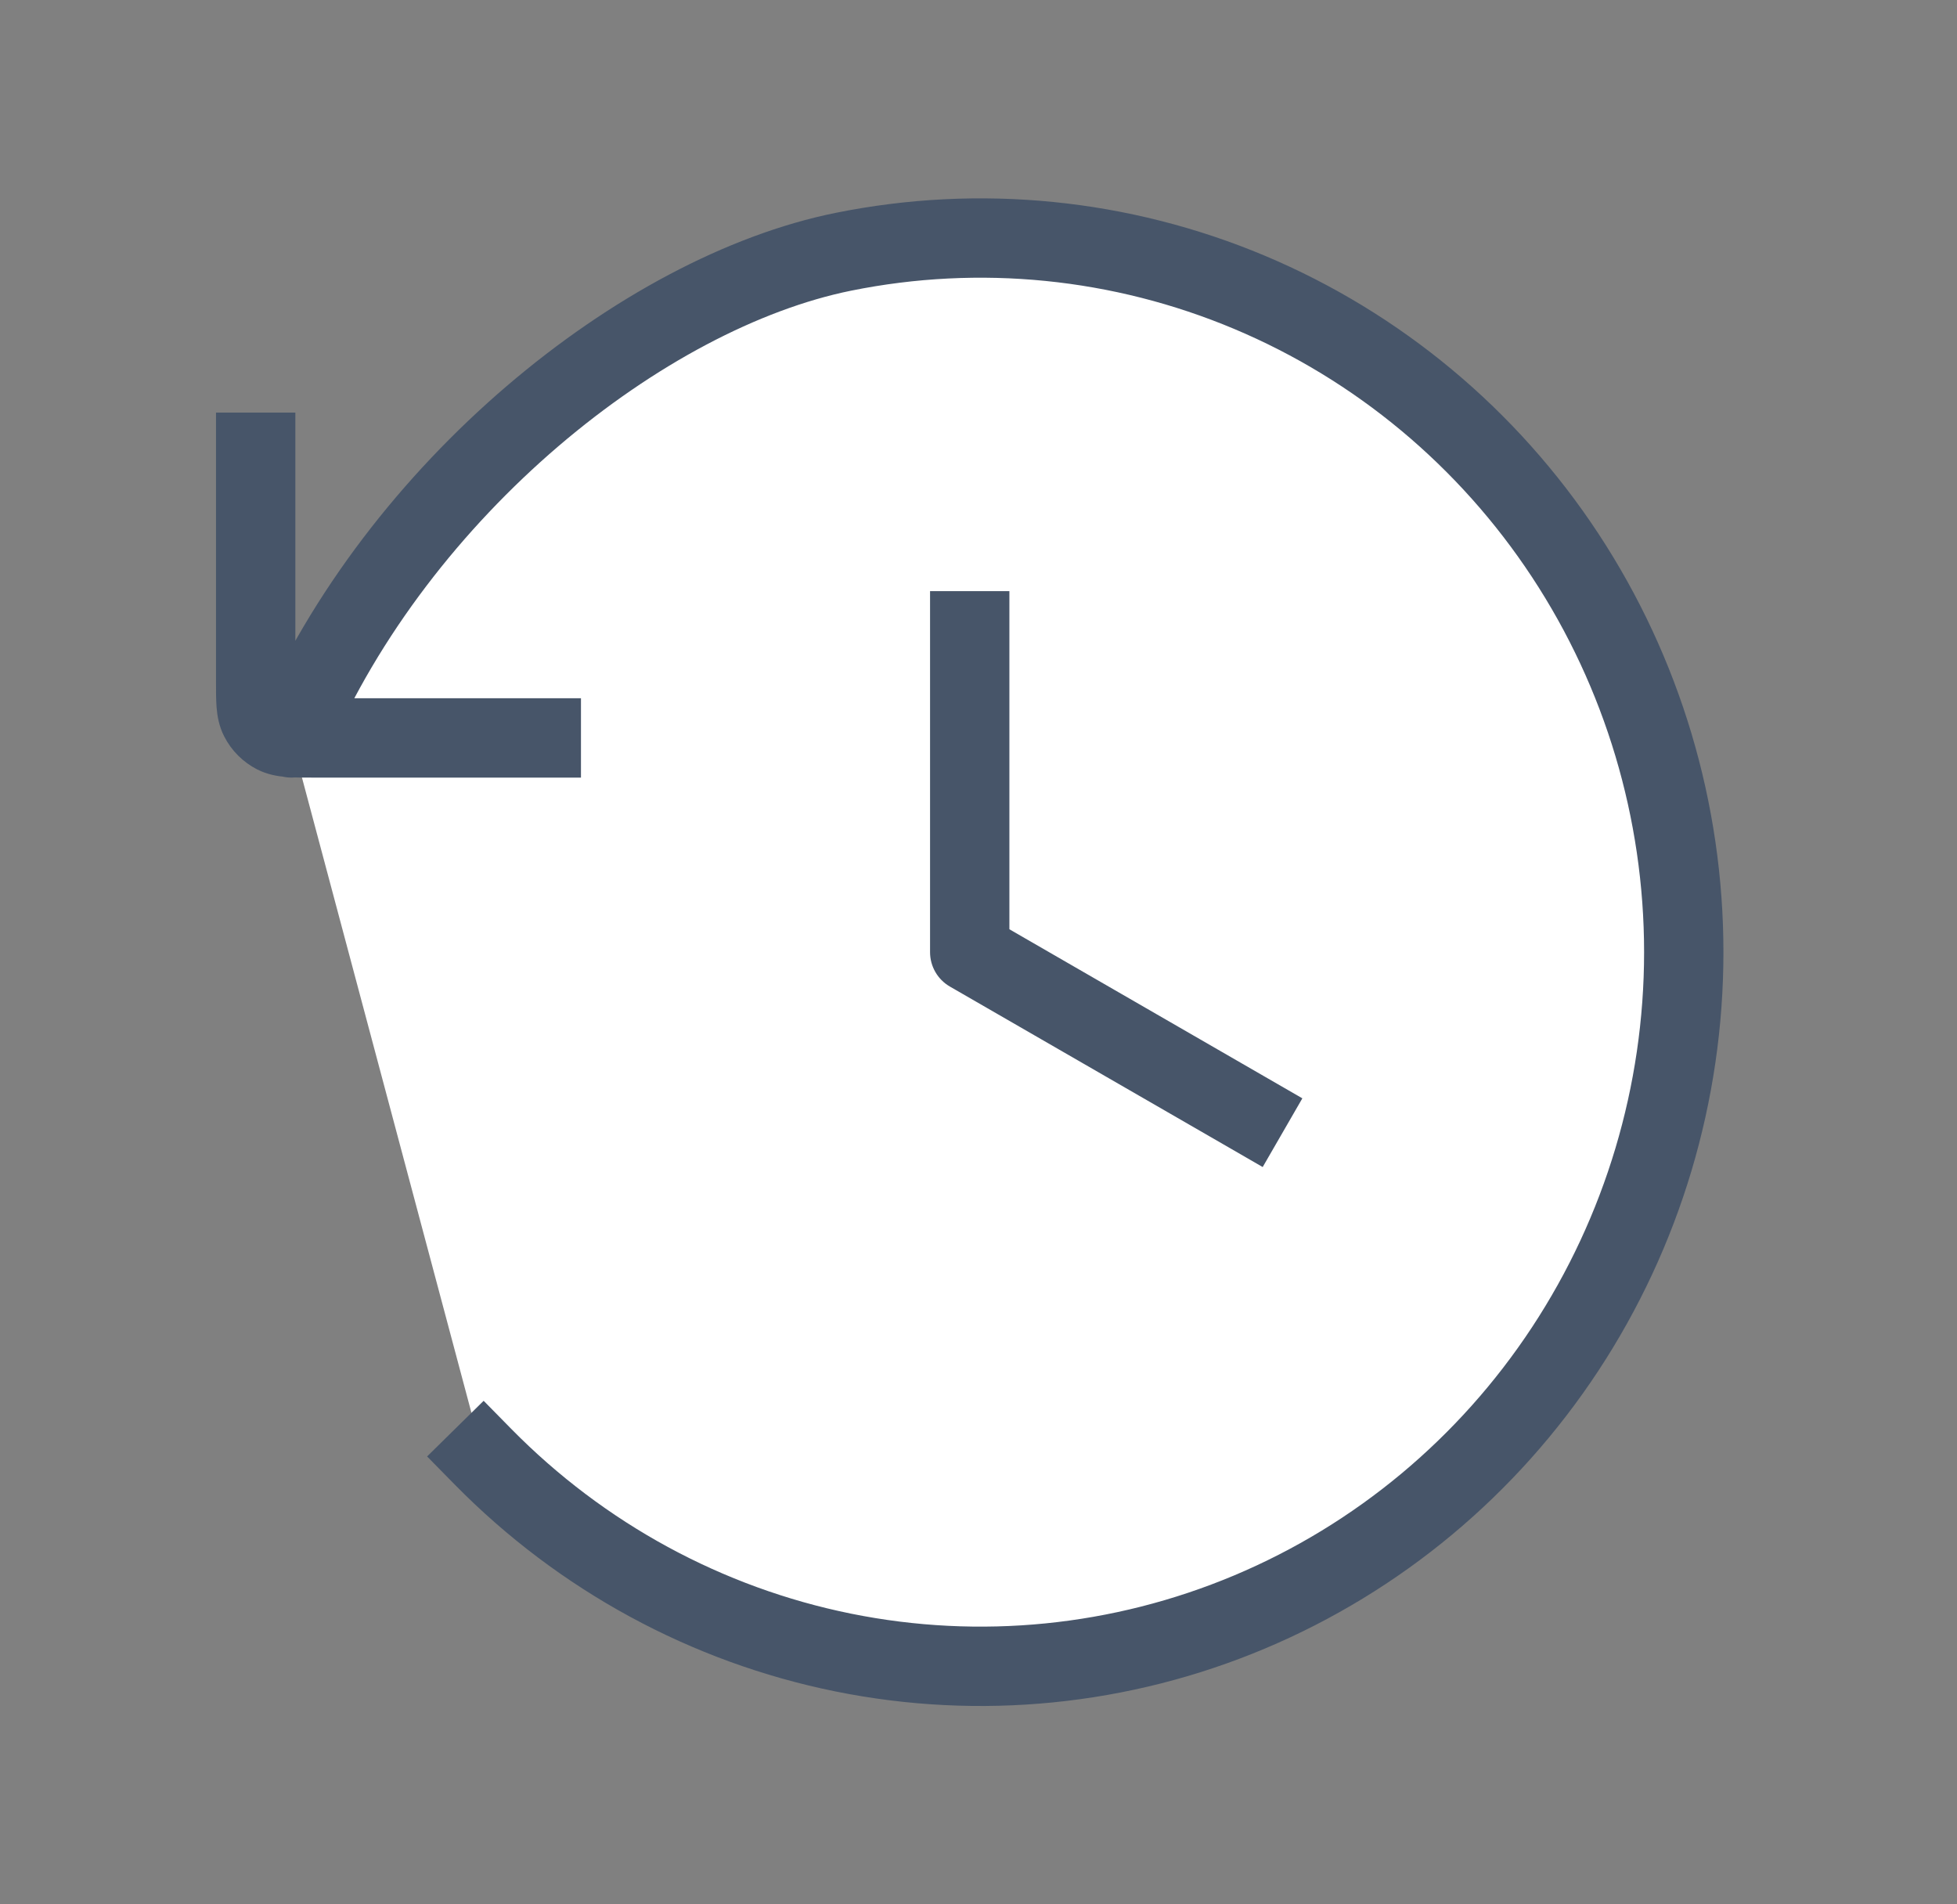
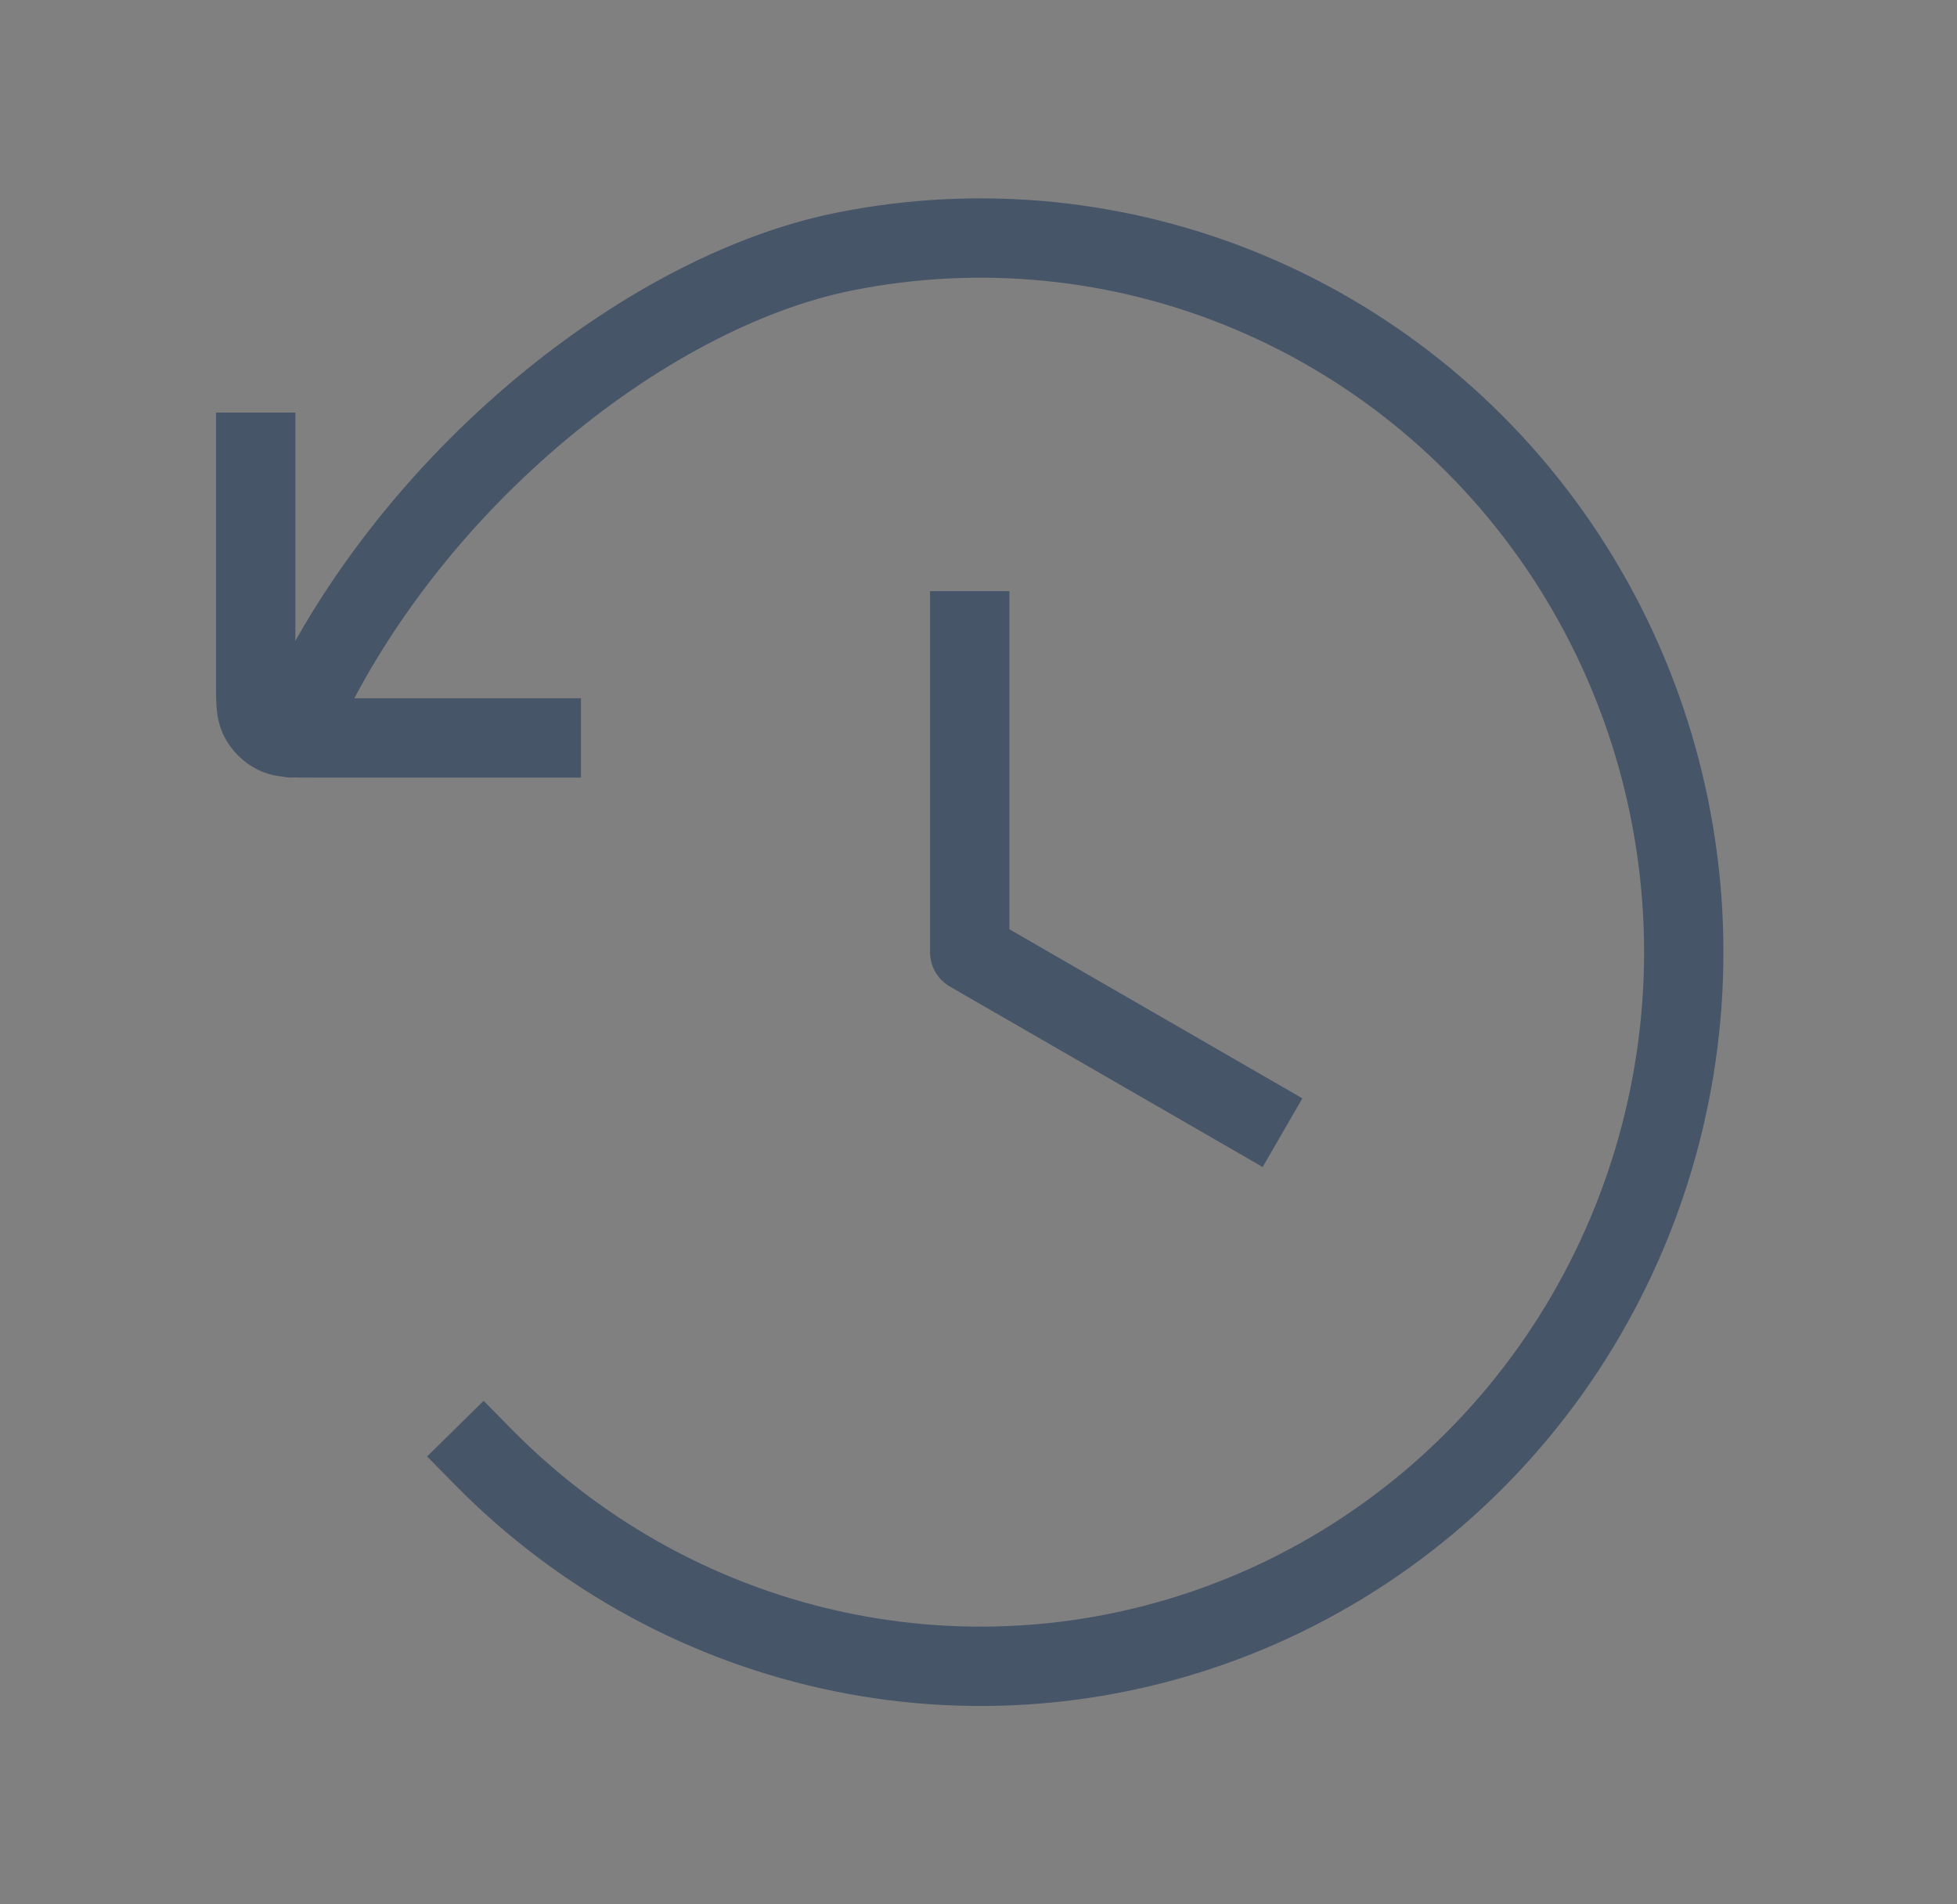
<svg xmlns="http://www.w3.org/2000/svg" width="37" height="36" viewBox="0 0 37 36" fill="none">
  <rect x="0" y="0" width="37" height="36" fill="#808080" stroke="none" />
-   <path d="M9.136 27.542C10.995 29.431 13.363 30.718 15.942 31.24C18.521 31.762 21.195 31.495 23.625 30.473C26.054 29.452 28.131 27.722 29.592 25.501C31.054 23.281 31.834 20.671 31.834 18C31.834 15.329 31.054 12.719 29.592 10.499C28.131 8.278 26.054 6.548 23.625 5.527C21.195 4.505 18.521 4.238 15.942 4.76C12.154 5.527 7.534 9.225 5.509 13.95" fill="white" />
  <path d="M19.084 11.925V11.175H17.584V11.925H19.084ZM18.334 18H17.584C17.584 18.268 17.727 18.516 17.959 18.65L18.334 18ZM23.224 21.687L23.873 22.062L24.623 20.763L23.973 20.388L23.224 21.687ZM9.67 27.016L9.144 26.481L8.075 27.533L8.601 28.068L9.67 27.016ZM15.942 4.76L16.091 5.495L15.942 4.76ZM4.819 13.655C4.656 14.035 4.832 14.476 5.213 14.639C5.594 14.803 6.035 14.626 6.198 14.245L4.819 13.655ZM5.584 8.55V7.8H4.084V8.55H5.584ZM10.234 14.7H10.984V13.2H10.234V14.7ZM4.907 13.581L5.575 13.241L5.575 13.241L4.907 13.581ZM5.202 13.876L5.543 13.208H5.543L5.202 13.876ZM17.584 11.925V18H19.084V11.925H17.584ZM23.973 20.388L18.708 17.35L17.959 18.65L23.224 21.687L23.973 20.388ZM8.601 28.068C10.564 30.063 13.067 31.423 15.794 31.975L16.091 30.505C13.66 30.013 11.425 28.799 9.67 27.016L8.601 28.068ZM15.794 31.975C18.52 32.527 21.347 32.245 23.915 31.165L23.334 29.782C21.043 30.745 18.522 30.997 16.091 30.505L15.794 31.975ZM23.915 31.165C26.483 30.085 28.677 28.257 30.219 25.914L28.966 25.089C27.586 27.186 25.625 28.819 23.334 29.782L23.915 31.165ZM30.219 25.914C31.761 23.57 32.584 20.816 32.584 18H31.084C31.084 20.525 30.346 22.992 28.966 25.089L30.219 25.914ZM32.584 18C32.584 15.184 31.761 12.43 30.219 10.086L28.966 10.911C30.346 13.008 31.084 15.475 31.084 18H32.584ZM30.219 10.086C28.677 7.743 26.483 5.915 23.915 4.835L23.334 6.218C25.625 7.181 27.586 8.814 28.966 10.911L30.219 10.086ZM23.915 4.835C21.347 3.756 18.52 3.473 15.794 4.025L16.091 5.495C18.522 5.003 21.043 5.255 23.334 6.218L23.915 4.835ZM15.794 4.025C13.743 4.44 11.528 5.631 9.577 7.301C7.62 8.976 5.883 11.172 4.819 13.655L6.198 14.245C7.159 12.003 8.745 9.987 10.552 8.44C12.365 6.889 14.354 5.847 16.091 5.495L15.794 4.025ZM5.584 12.87V8.55H4.084V12.87H5.584ZM5.914 14.7H10.234V13.2H5.914V14.7ZM4.084 12.87C4.084 13.047 4.083 13.224 4.095 13.374C4.108 13.533 4.139 13.726 4.239 13.922L5.575 13.241C5.601 13.292 5.596 13.318 5.59 13.252C5.584 13.177 5.584 13.071 5.584 12.87H4.084ZM5.914 13.2C5.712 13.2 5.606 13.199 5.531 13.193C5.465 13.188 5.491 13.182 5.543 13.208L4.862 14.545C5.057 14.644 5.25 14.675 5.409 14.688C5.559 14.701 5.737 14.7 5.914 14.7V13.2ZM4.239 13.922C4.376 14.19 4.594 14.408 4.862 14.545L5.543 13.208C5.557 13.215 5.568 13.227 5.575 13.241L4.239 13.922Z" fill="#475569" />
</svg>